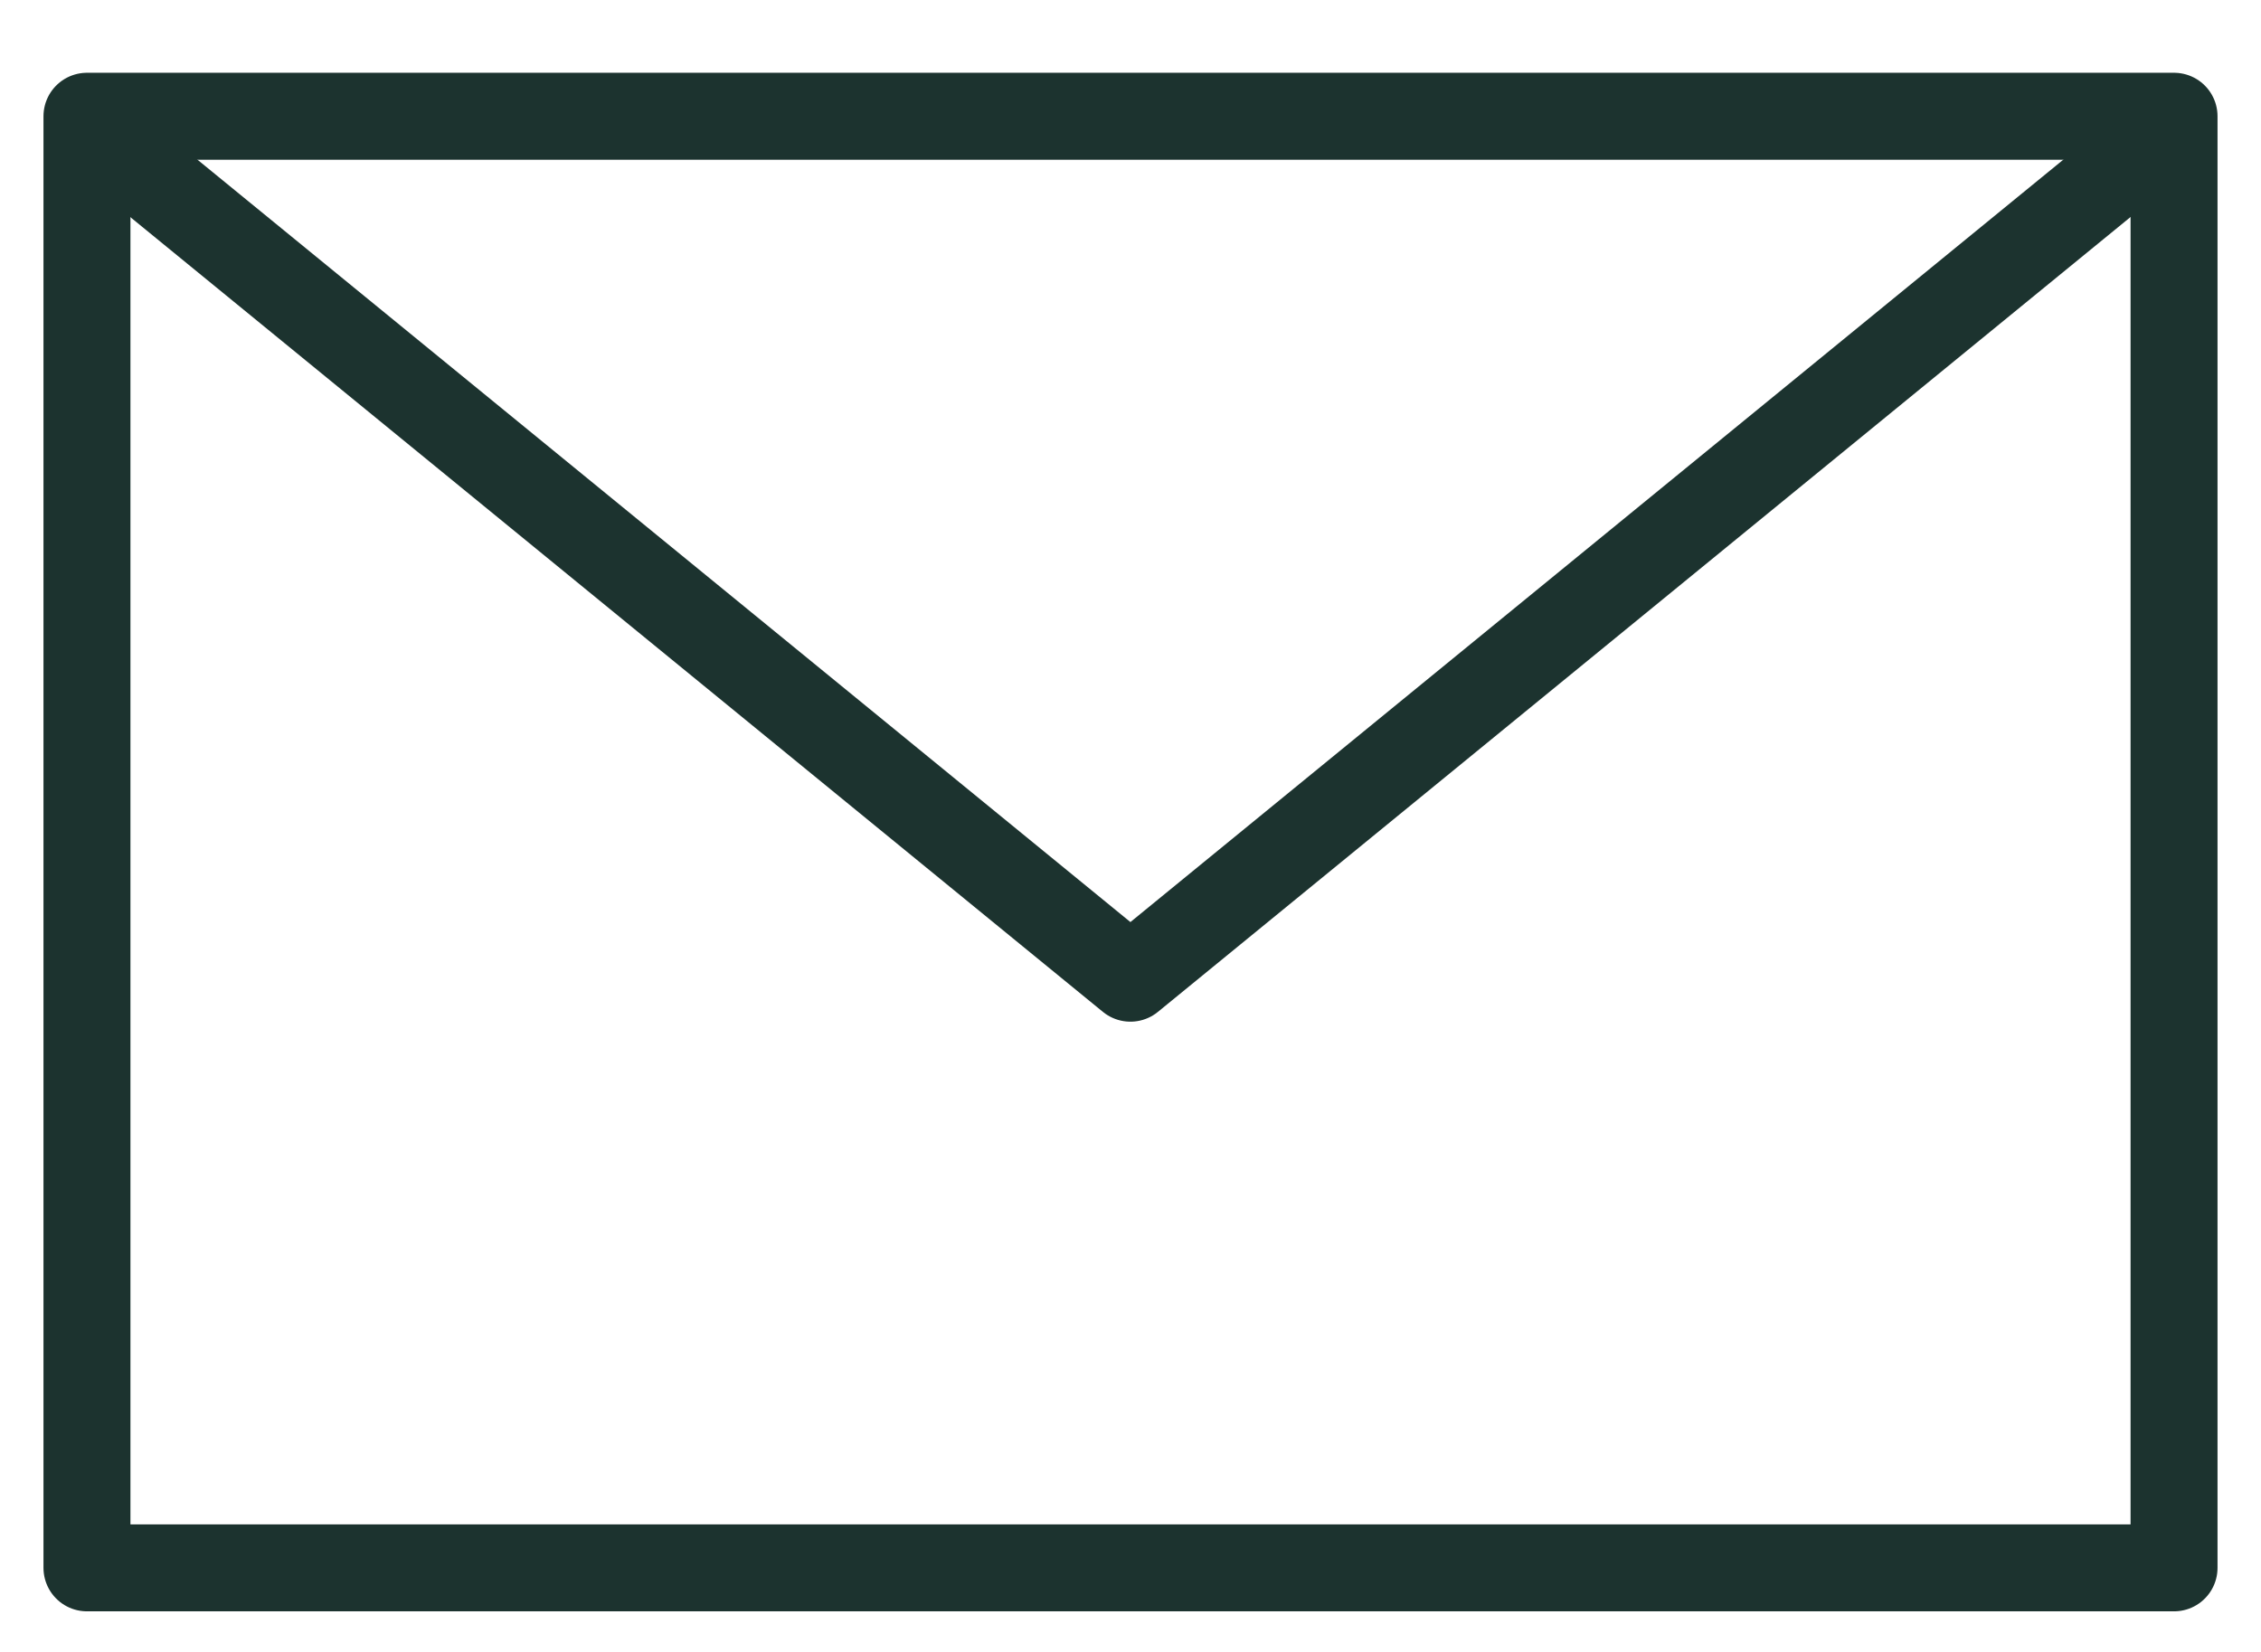
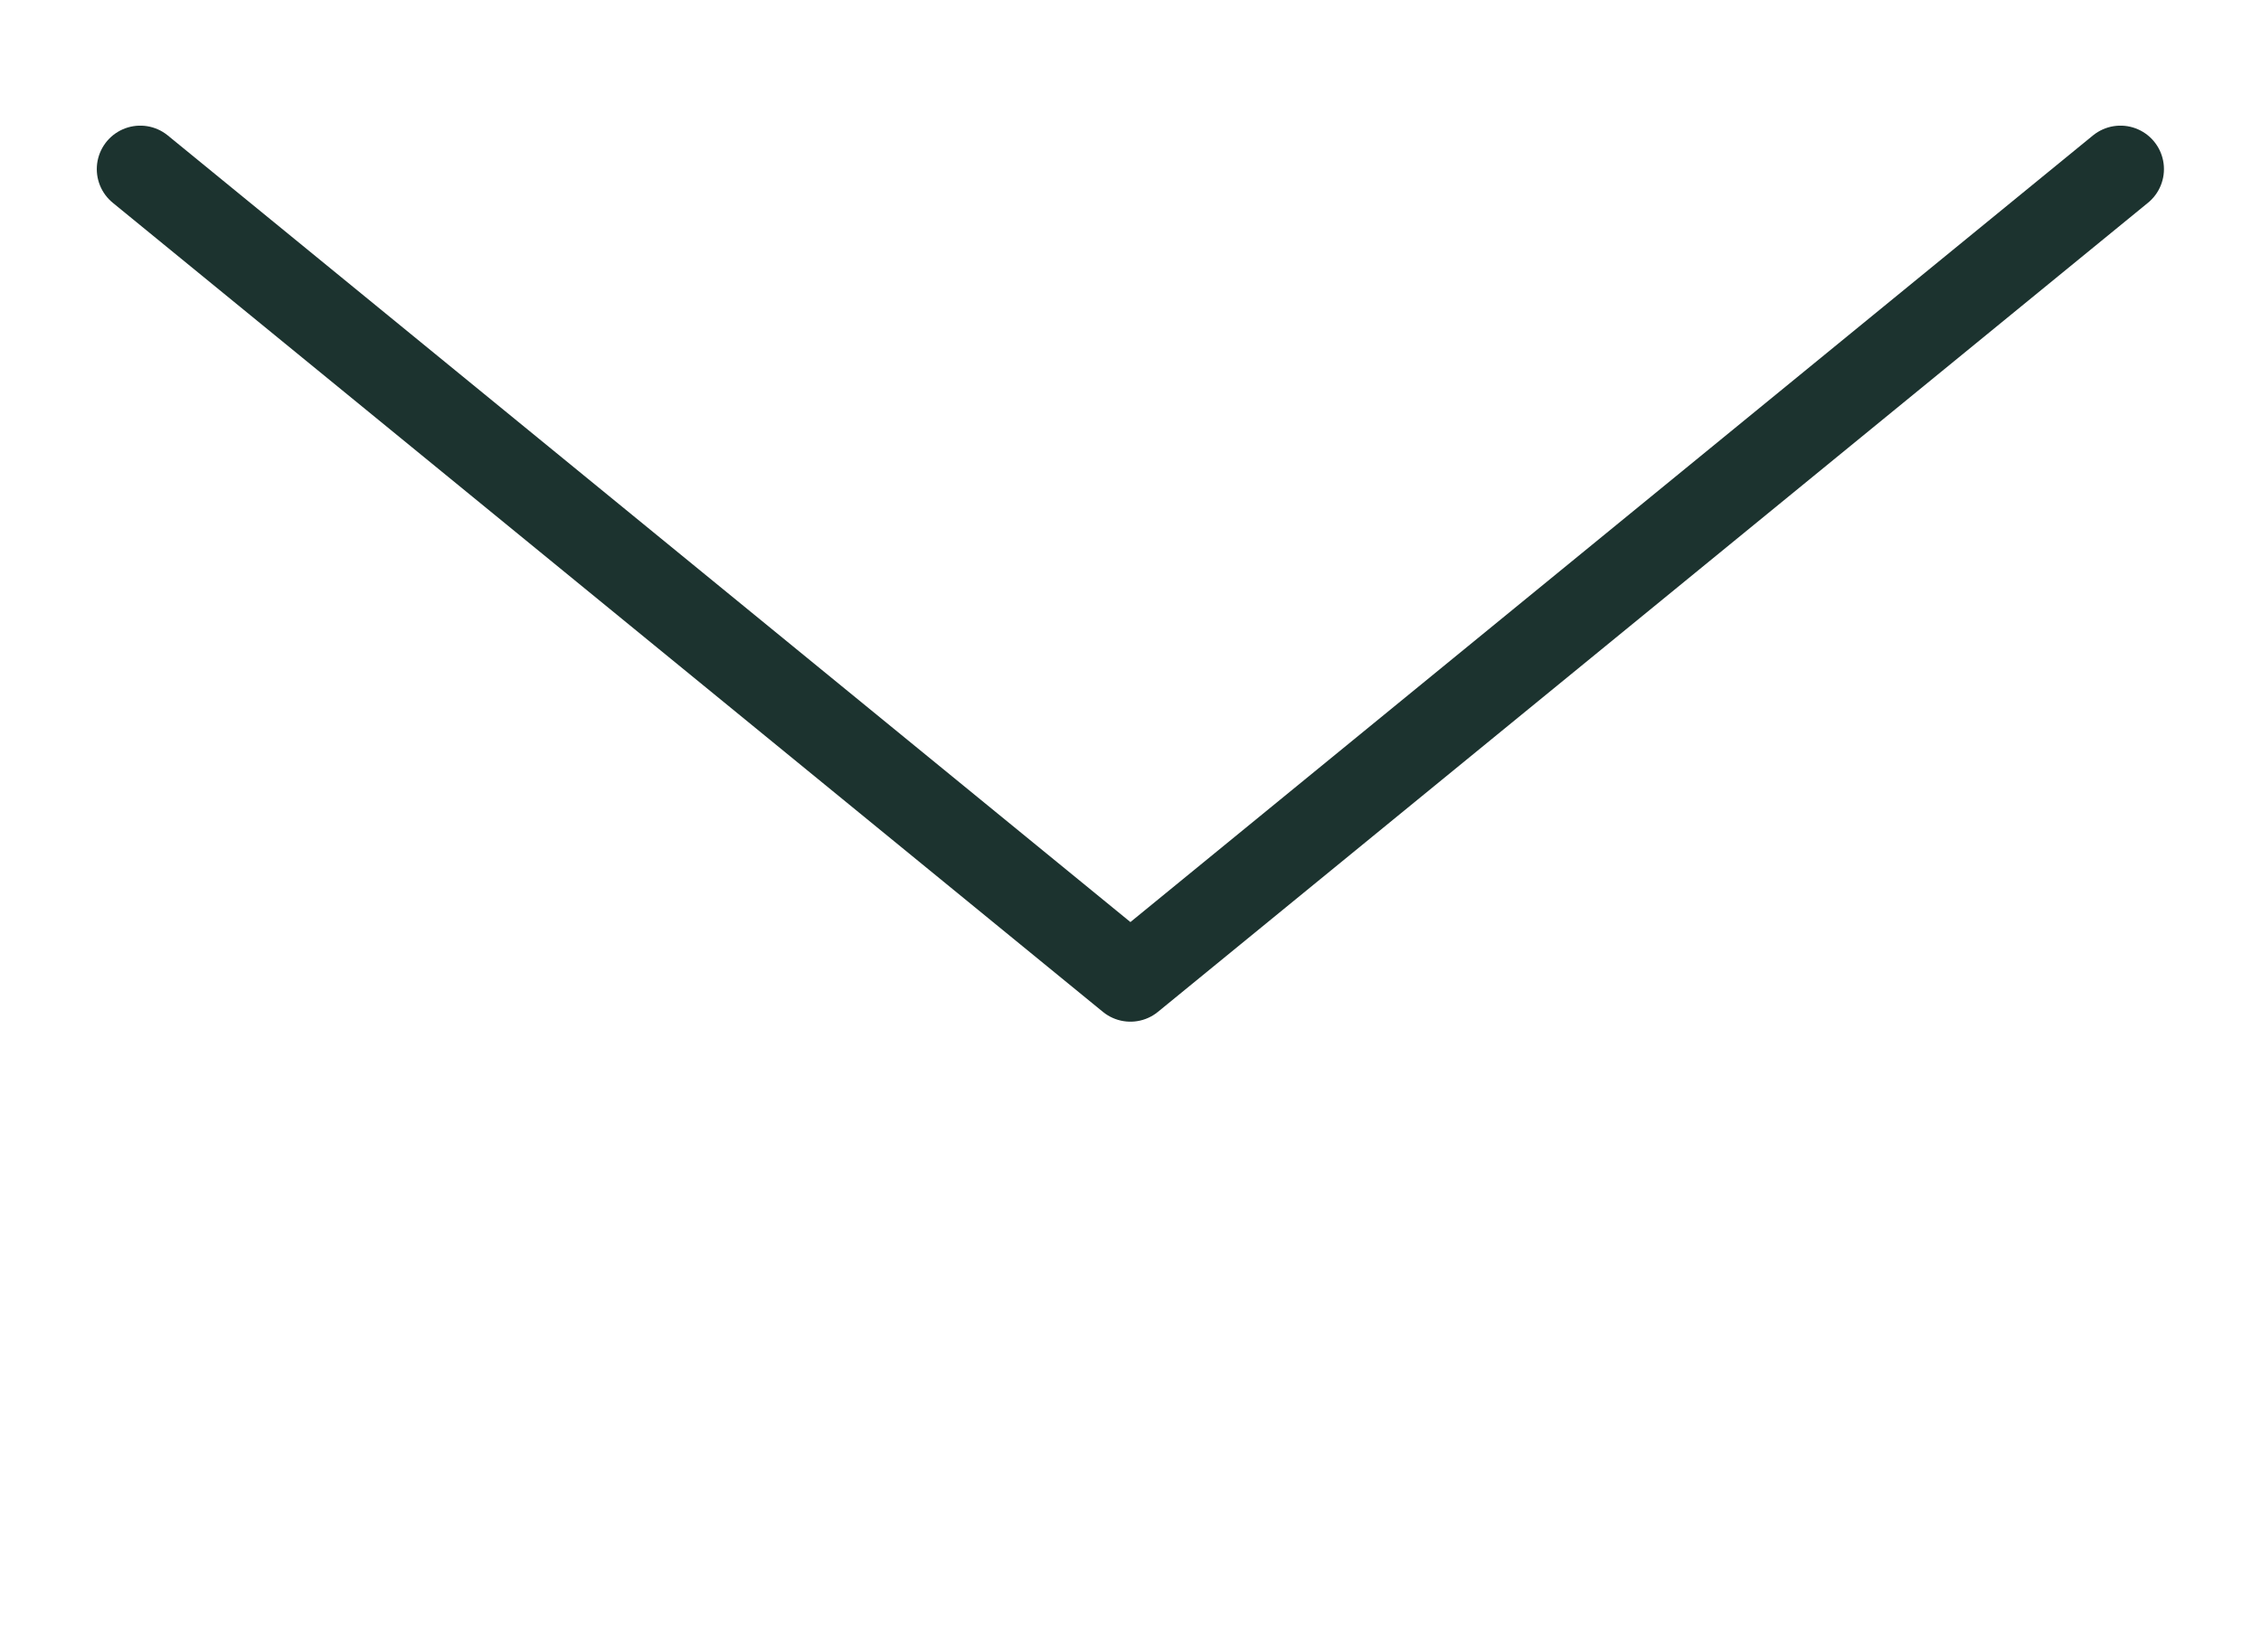
<svg xmlns="http://www.w3.org/2000/svg" width="26" height="19" viewBox="0 0 26 19" fill="none">
-   <path d="M1 1.337H25V18.033H1V1.337Z" stroke="#1C332F" stroke-linecap="round" stroke-linejoin="round" />
  <path d="M24.384 1.945L12.999 11.251L1.613 1.945" stroke="#1C332F" stroke-linecap="round" stroke-linejoin="round" />
</svg>